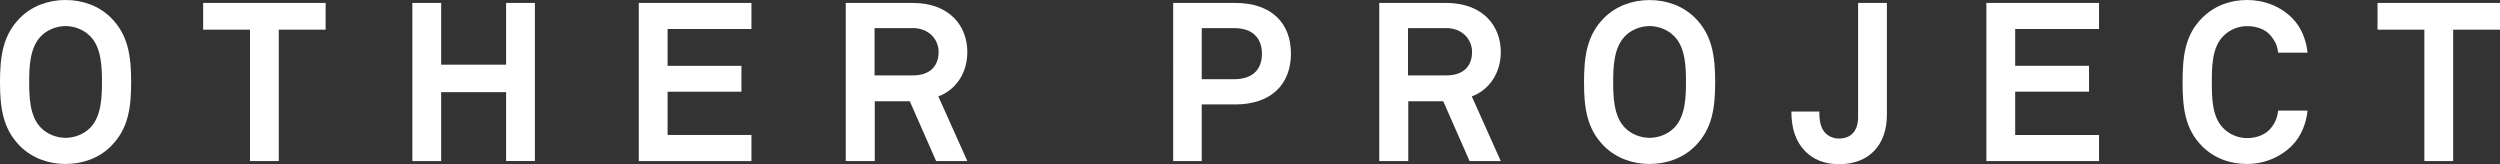
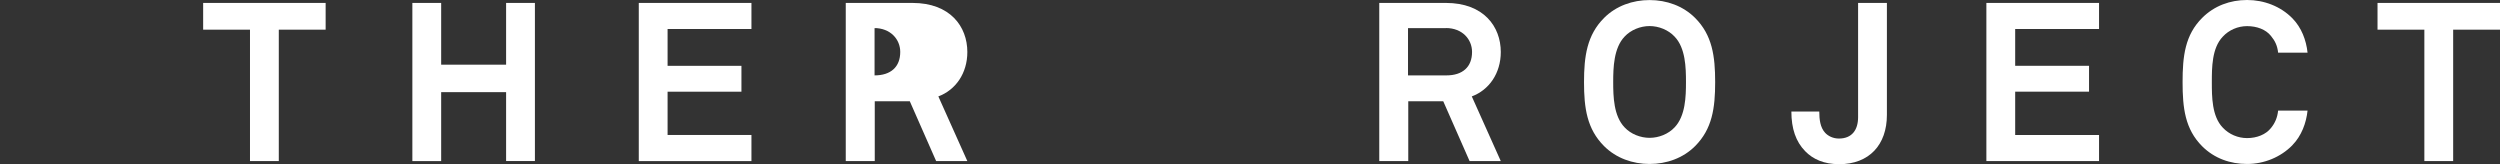
<svg xmlns="http://www.w3.org/2000/svg" id="_レイヤー_2" viewBox="0 0 392.31 25.76">
  <rect x="0" y="0" width="392.31" height="25.76" fill="#333333" stroke="none" />
  <defs>
    <style>.cls-1{fill:#fff;}</style>
  </defs>
  <g id="_要素">
    <g>
-       <path class="cls-1" d="M17.43,22.93c-1.89,1.89-4.48,2.8-7.14,2.8s-5.25-.91-7.14-2.8C.46,20.23,0,16.94,0,12.88S.46,5.5,3.15,2.8C5.04,.91,7.63,0,10.29,0s5.25,.91,7.14,2.8c2.7,2.7,3.15,6.02,3.15,10.08s-.46,7.35-3.15,10.04ZM14.21,5.74c-.98-1.05-2.49-1.65-3.92-1.65s-2.94,.6-3.92,1.65c-1.71,1.79-1.79,4.87-1.79,7.14s.07,5.32,1.79,7.11c.98,1.05,2.49,1.64,3.92,1.64s2.94-.59,3.92-1.64c1.71-1.79,1.79-4.83,1.79-7.11s-.07-5.36-1.79-7.14Z" />
      <path class="cls-1" d="M43.75,4.66V25.27h-4.52V4.66h-7.35V.46h19.22V4.66h-7.35Z" />
      <path class="cls-1" d="M79.42,25.27V14.46h-10.19v10.82h-4.52V.46h4.52V10.15h10.19V.46h4.52V25.27h-4.52Z" />
      <path class="cls-1" d="M100.24,25.27V.46h17.68V4.55h-13.16v5.78h11.59v4.06h-11.59v6.79h13.16v4.1h-17.68Z" />
-       <path class="cls-1" d="M146.9,25.27l-4.13-9.38h-5.5v9.38h-4.55V.46h10.47c5.92,0,8.61,3.71,8.61,7.7,0,3.33-1.82,5.95-4.55,6.97l4.55,10.15h-4.9Zm-3.71-20.86h-5.95v7.42h6.02c2.55,0,4.03-1.33,4.03-3.68,0-1.99-1.54-3.75-4.1-3.75Z" />
-       <path class="cls-1" d="M193.83,16.38h-5.25v8.89h-4.48V.46h9.73c5.71,0,8.75,3.18,8.75,7.95s-3.05,7.98-8.75,7.98Zm-.18-11.97h-5.07V12.43h5.07c3.01,0,4.38-1.61,4.38-3.99s-1.37-4.03-4.38-4.03Z" />
+       <path class="cls-1" d="M146.9,25.27l-4.13-9.38h-5.5v9.38h-4.55V.46h10.47c5.92,0,8.61,3.71,8.61,7.7,0,3.33-1.82,5.95-4.55,6.97l4.55,10.15h-4.9Zm-3.71-20.86h-5.95v7.42c2.55,0,4.03-1.33,4.03-3.68,0-1.99-1.54-3.75-4.1-3.75Z" />
      <path class="cls-1" d="M230.61,25.27l-4.13-9.38h-5.49v9.38h-4.55V.46h10.46c5.92,0,8.61,3.71,8.61,7.7,0,3.33-1.82,5.95-4.55,6.97l4.55,10.15h-4.9Zm-3.71-20.86h-5.95v7.42h6.02c2.56,0,4.03-1.33,4.03-3.68,0-1.99-1.54-3.75-4.1-3.75Z" />
      <path class="cls-1" d="M266,22.93c-1.89,1.89-4.48,2.8-7.14,2.8s-5.25-.91-7.14-2.8c-2.7-2.7-3.15-5.99-3.15-10.04s.46-7.39,3.15-10.08c1.89-1.89,4.48-2.8,7.14-2.8s5.25,.91,7.14,2.8c2.7,2.7,3.15,6.02,3.15,10.08s-.46,7.35-3.15,10.04Zm-3.22-17.19c-.98-1.05-2.48-1.65-3.92-1.65s-2.94,.6-3.92,1.65c-1.71,1.79-1.79,4.87-1.79,7.14s.07,5.32,1.79,7.11c.98,1.05,2.48,1.64,3.92,1.64s2.94-.59,3.92-1.64c1.71-1.79,1.79-4.83,1.79-7.11s-.07-5.36-1.79-7.14Z" />
      <path class="cls-1" d="M288.57,25.76c-2.35,0-4.06-.77-5.29-2.03-1.47-1.5-2.17-3.54-2.17-6.23h4.38c0,1.23,.14,2.49,.91,3.33,.49,.53,1.26,.91,2.17,.91,2.03,0,3.01-1.33,3.01-3.36V.46h4.52V18.03c0,4.69-2.77,7.74-7.53,7.74Z" />
      <path class="cls-1" d="M311.71,25.27V.46h17.68V4.55h-13.16v5.78h11.59v4.06h-11.59v6.79h13.16v4.1h-17.68Z" />
      <path class="cls-1" d="M359.73,22.79c-1.86,1.89-4.45,2.94-7.11,2.94s-5.14-.88-7.04-2.77c-2.7-2.7-3.08-6.02-3.08-10.08s.38-7.39,3.08-10.08c1.89-1.89,4.38-2.8,7.04-2.8s5.25,.98,7.11,2.87c1.44,1.47,2.17,3.43,2.38,5.39h-4.62c-.11-1.08-.49-1.86-1.12-2.62-.81-1.02-2.21-1.54-3.75-1.54-1.44,0-2.84,.6-3.81,1.65-1.72,1.79-1.72,4.87-1.72,7.14s0,5.36,1.72,7.14c.98,1.05,2.38,1.64,3.81,1.64,1.54,0,2.94-.56,3.75-1.58,.63-.77,1.01-1.65,1.12-2.73h4.62c-.21,1.96-.95,3.96-2.38,5.42Z" />
      <path class="cls-1" d="M384.96,4.66V25.27h-4.52V4.66h-7.35V.46h19.22V4.66h-7.35Z" />
    </g>
  </g>
</svg>